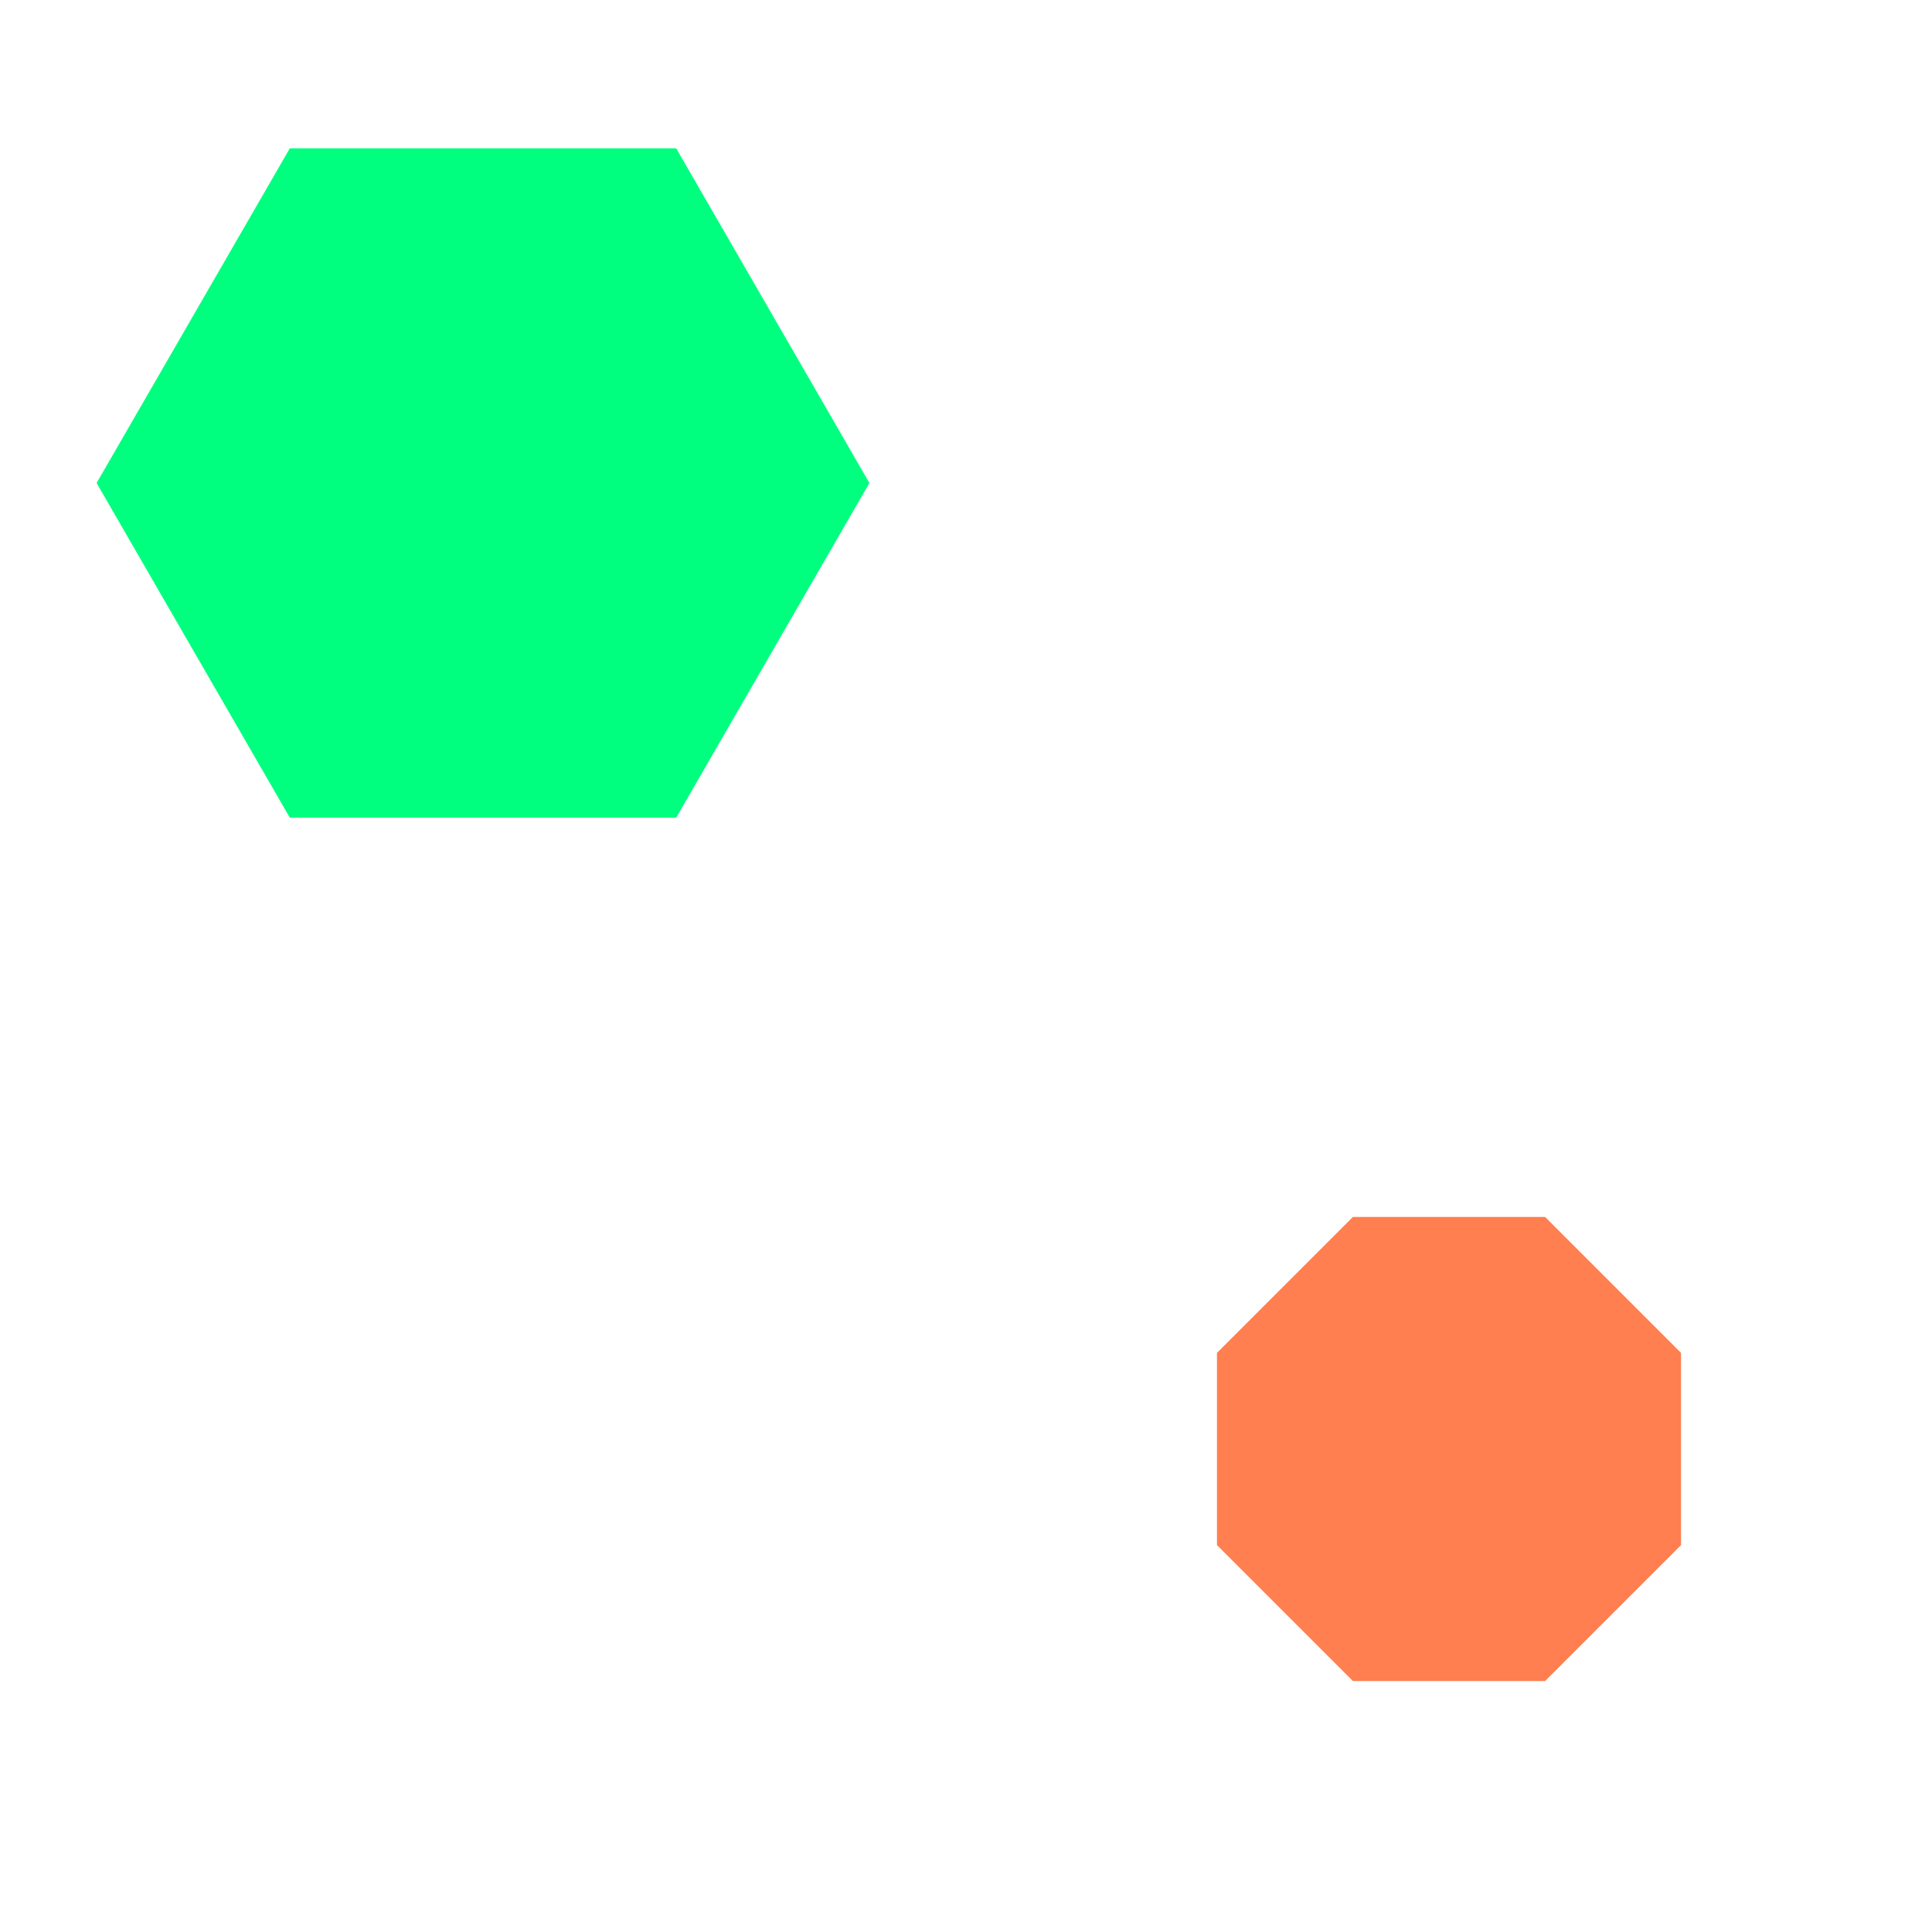
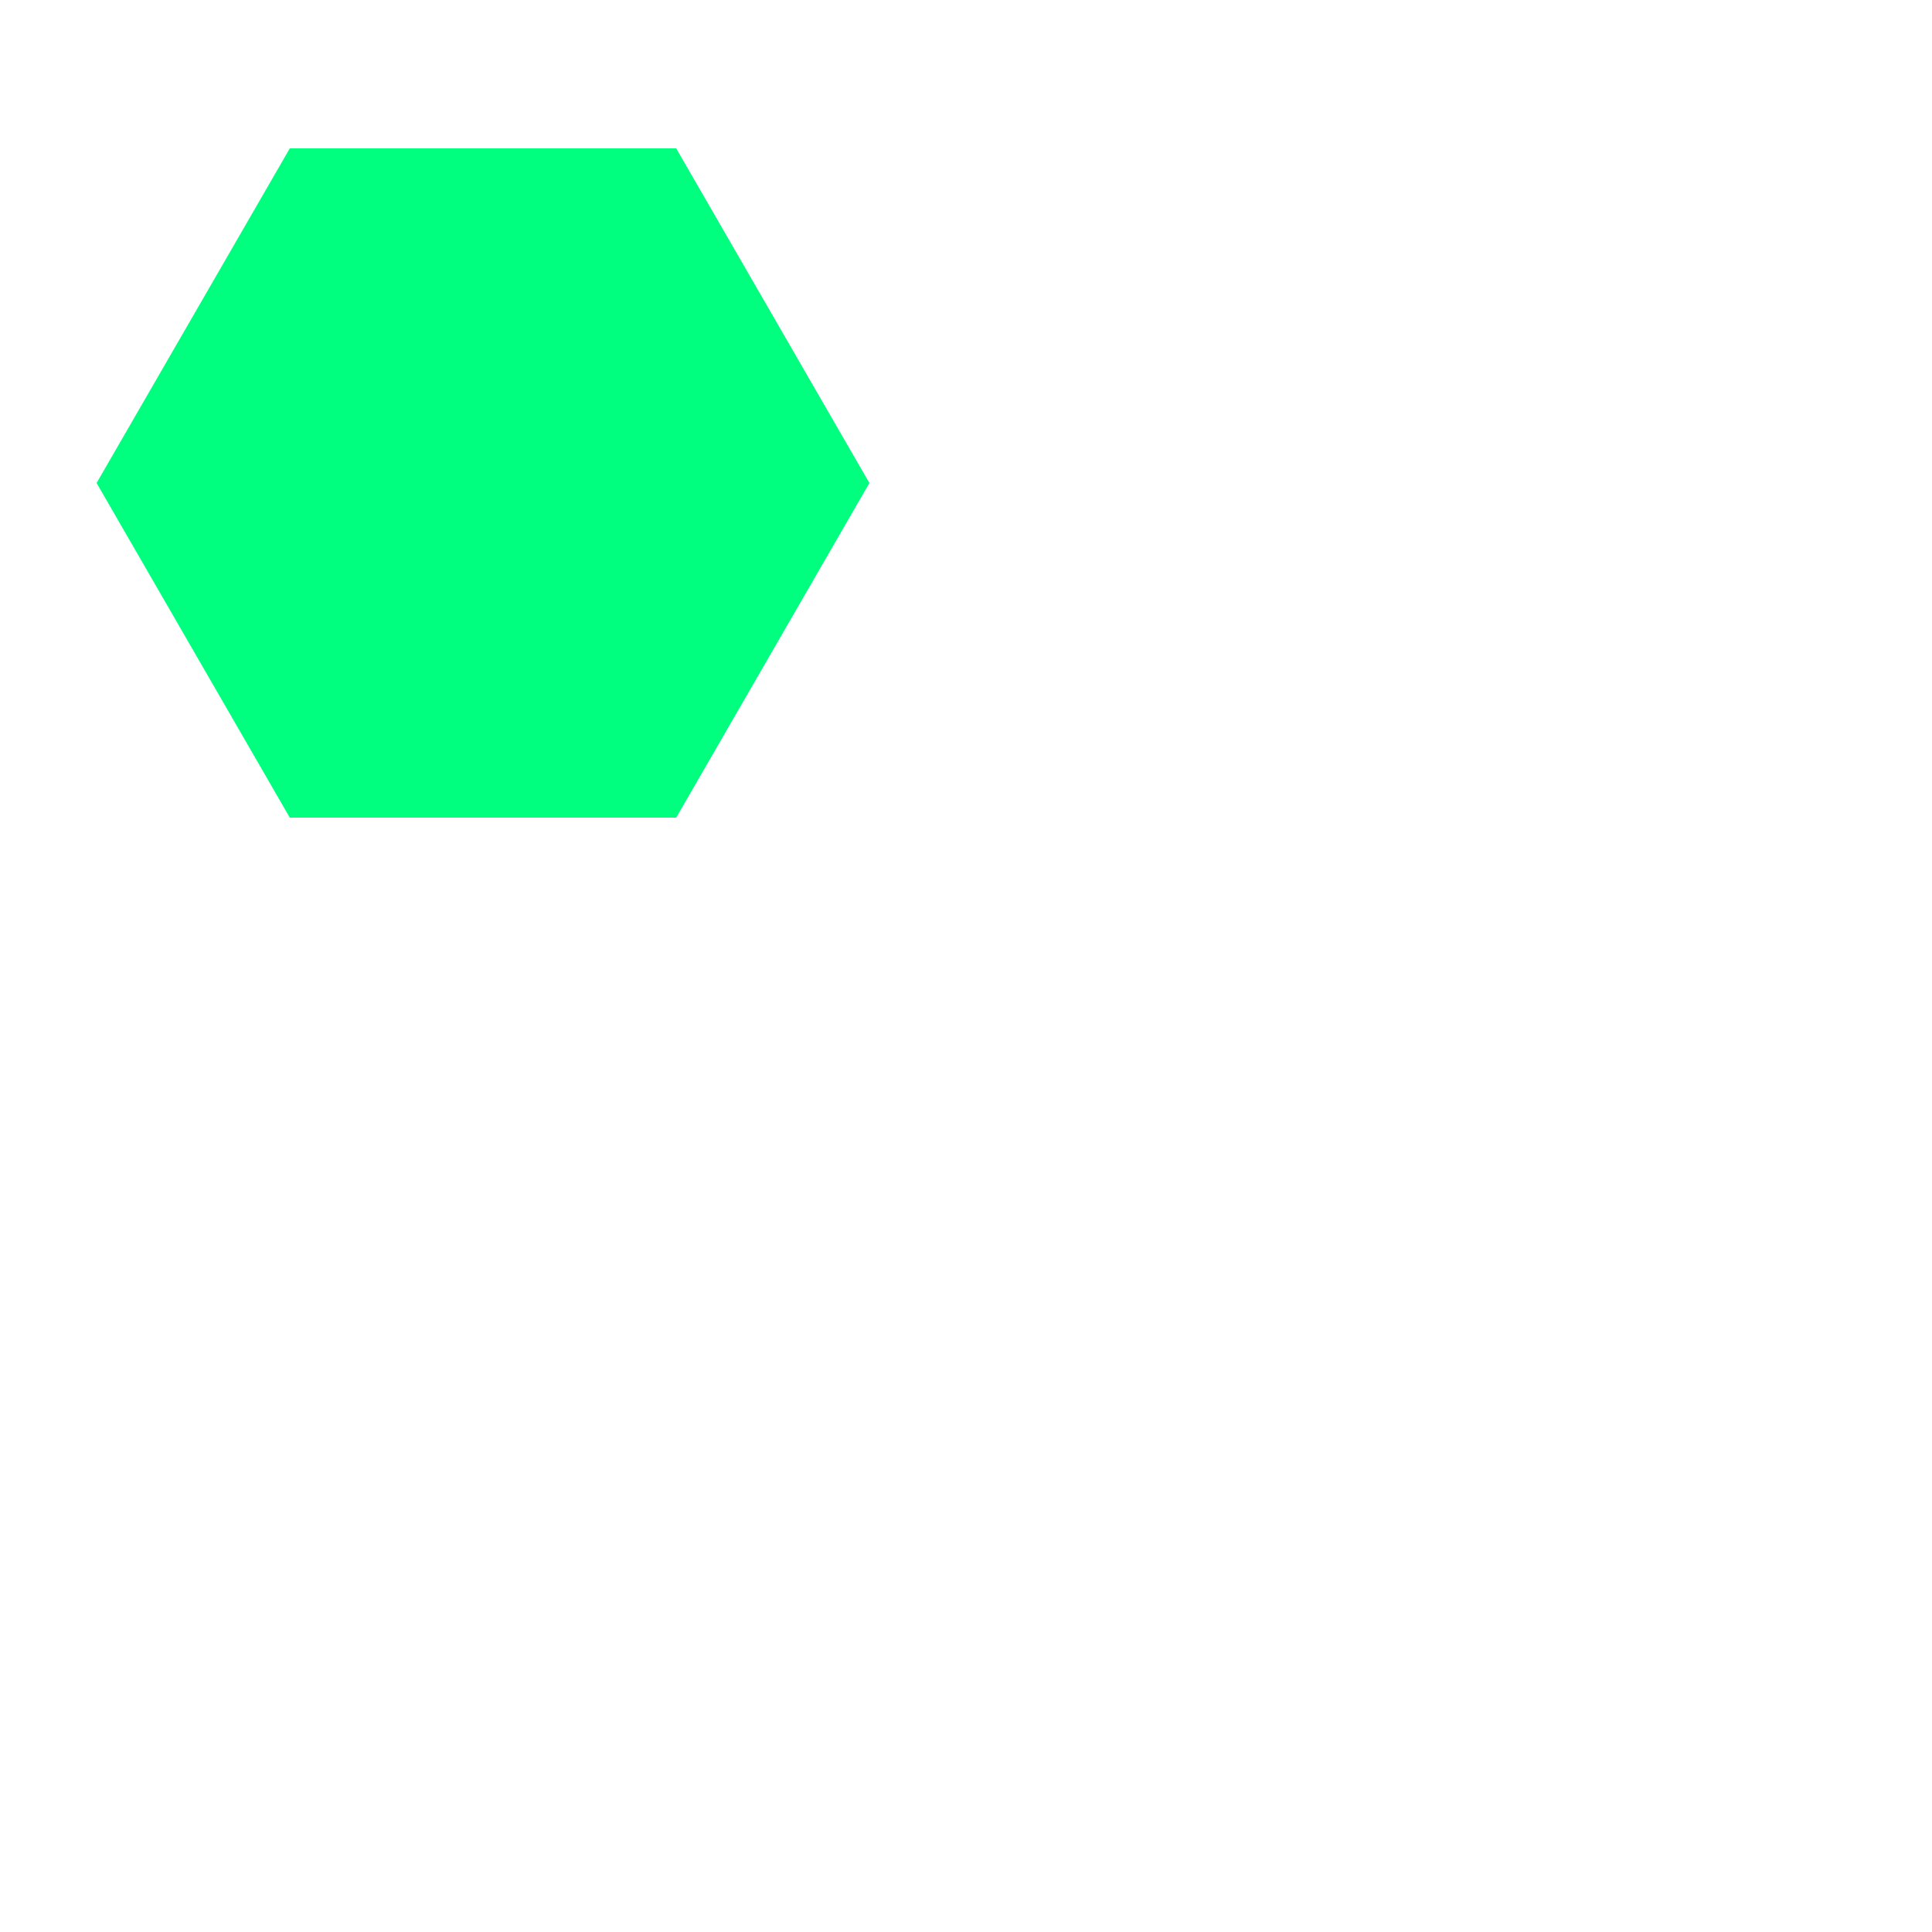
<svg xmlns="http://www.w3.org/2000/svg" viewBox="0 0 100 100">
  <polygon fill="springgreen" points="35.0 42.321 45.0 25.0 35 7.679 15 7.679 5.0 25 15 42.321" />
-   <polygon fill="coral" points="79.975 87.01 87.01 79.975 87.01 70.025 79.975 62.99 70.025 62.99 62.99 70.025 62.99 79.975 70.025 87.01" />
</svg>